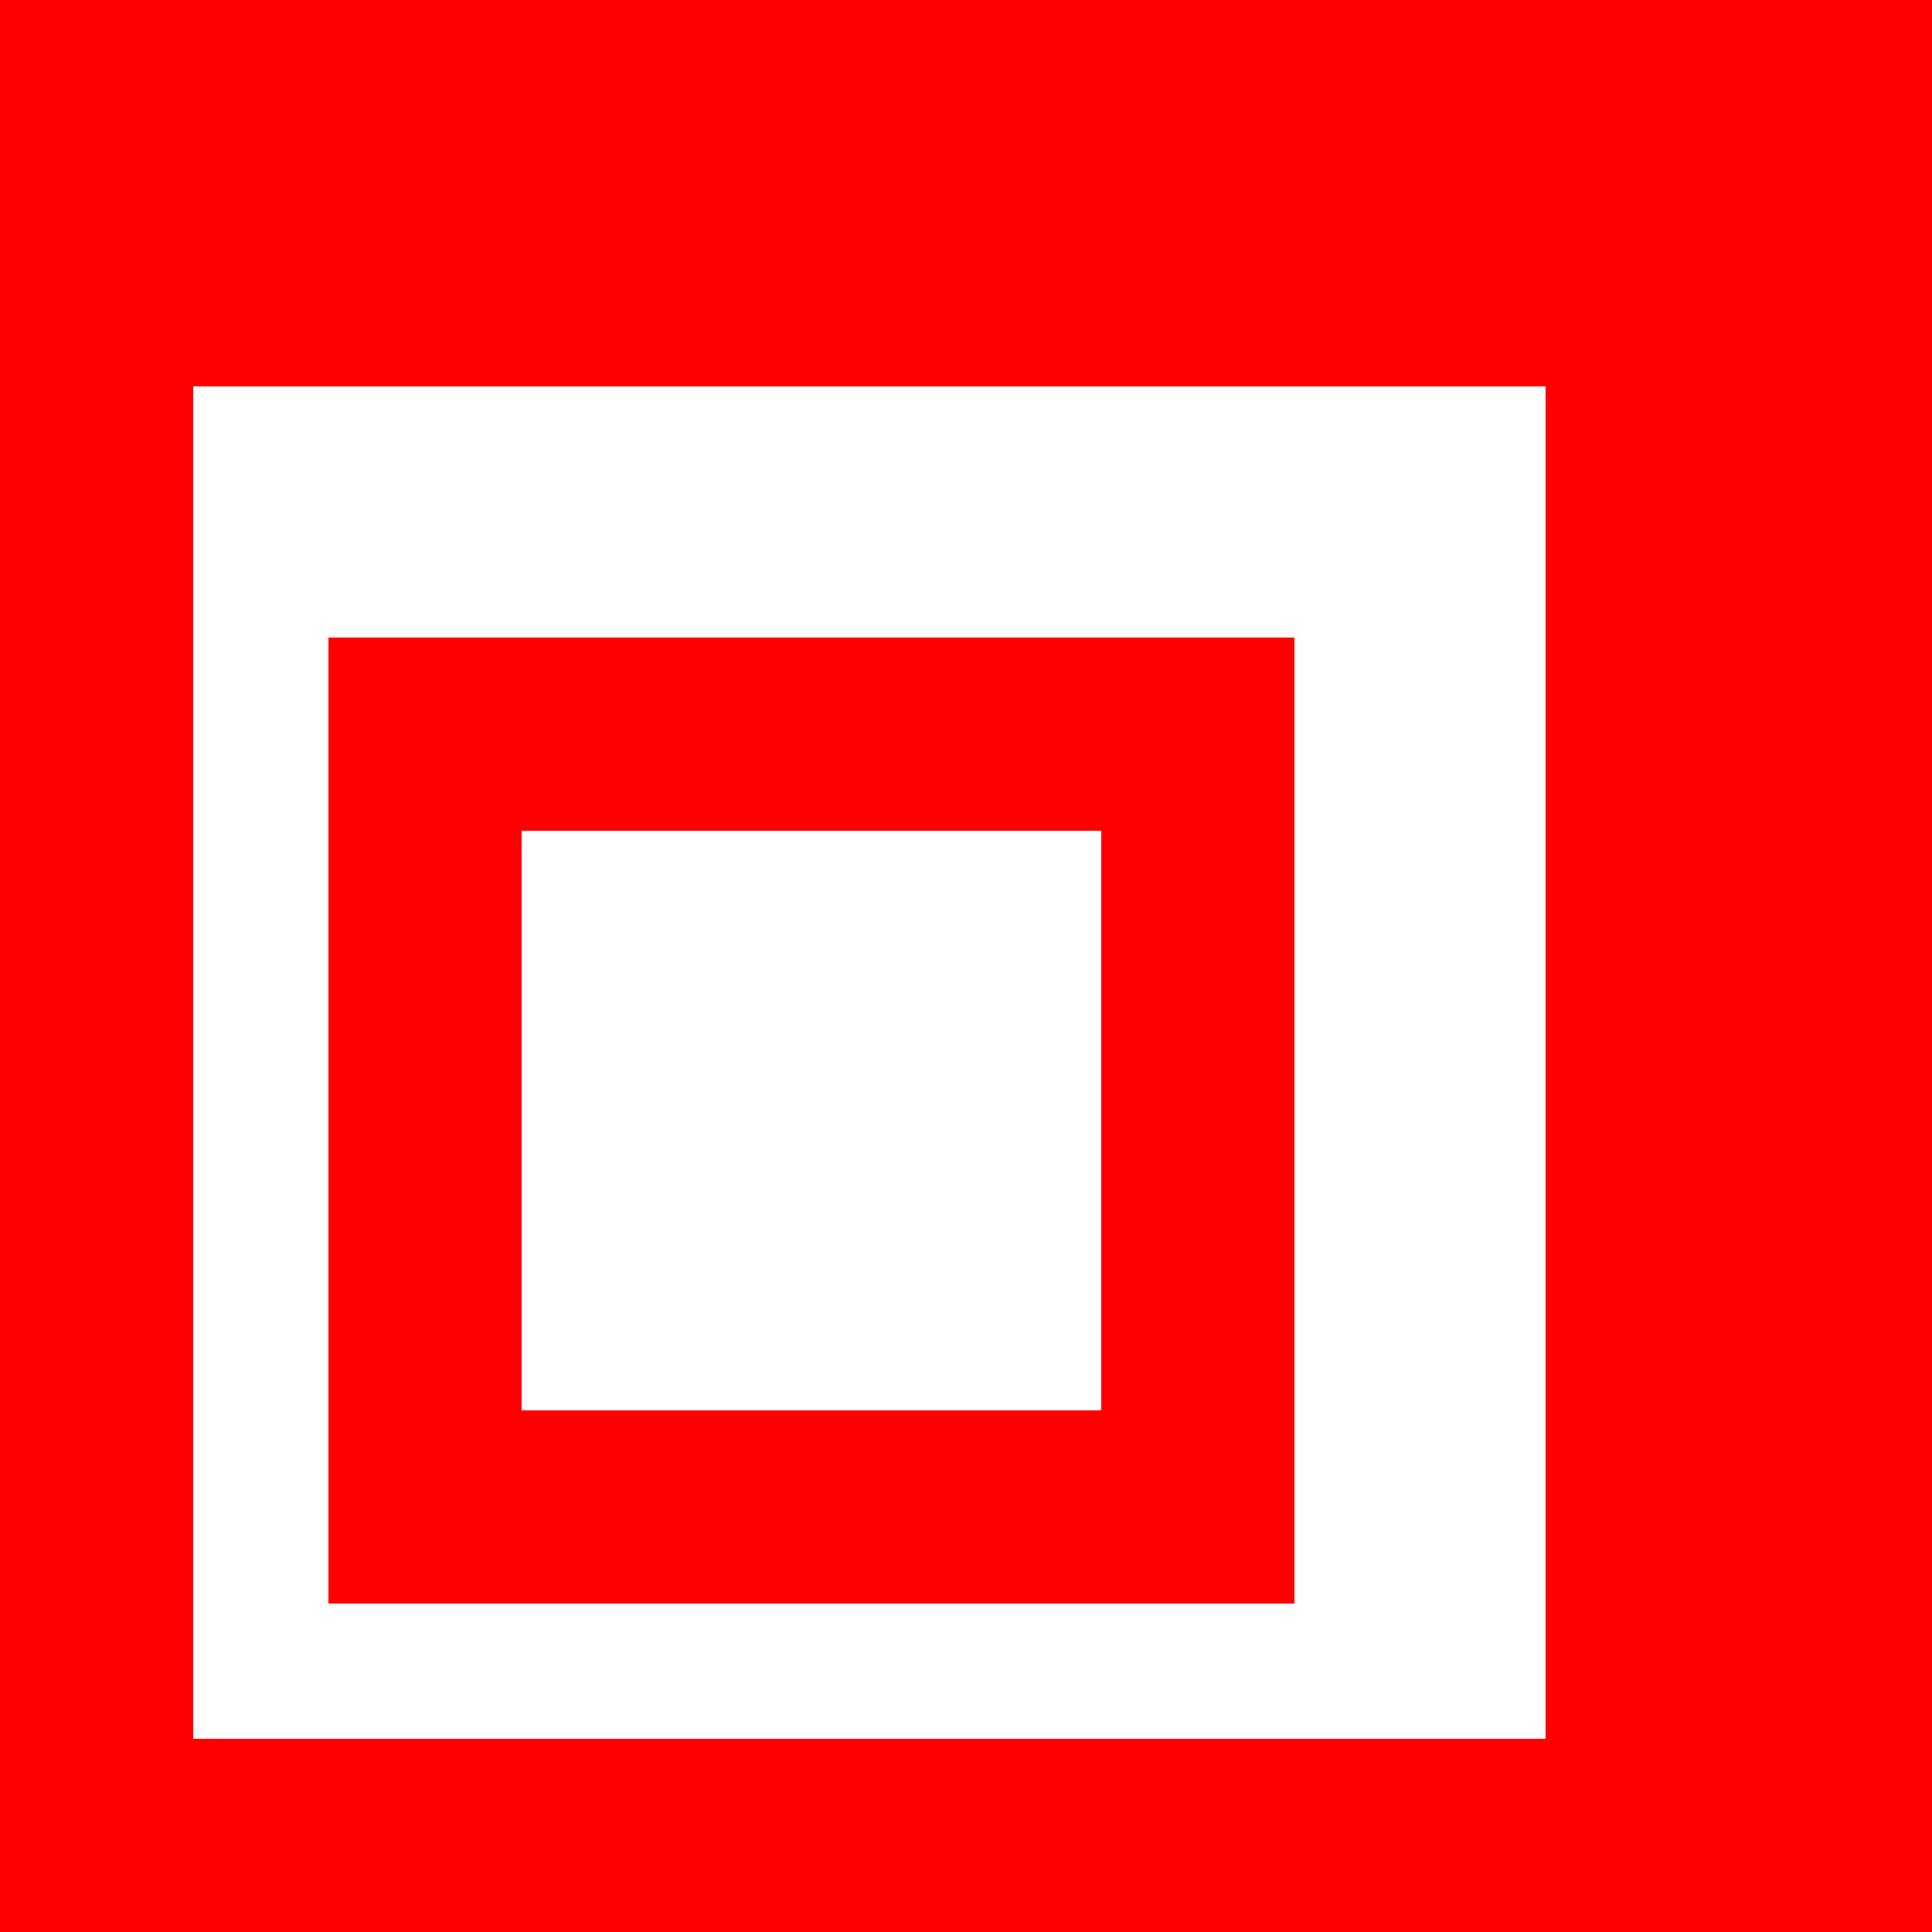
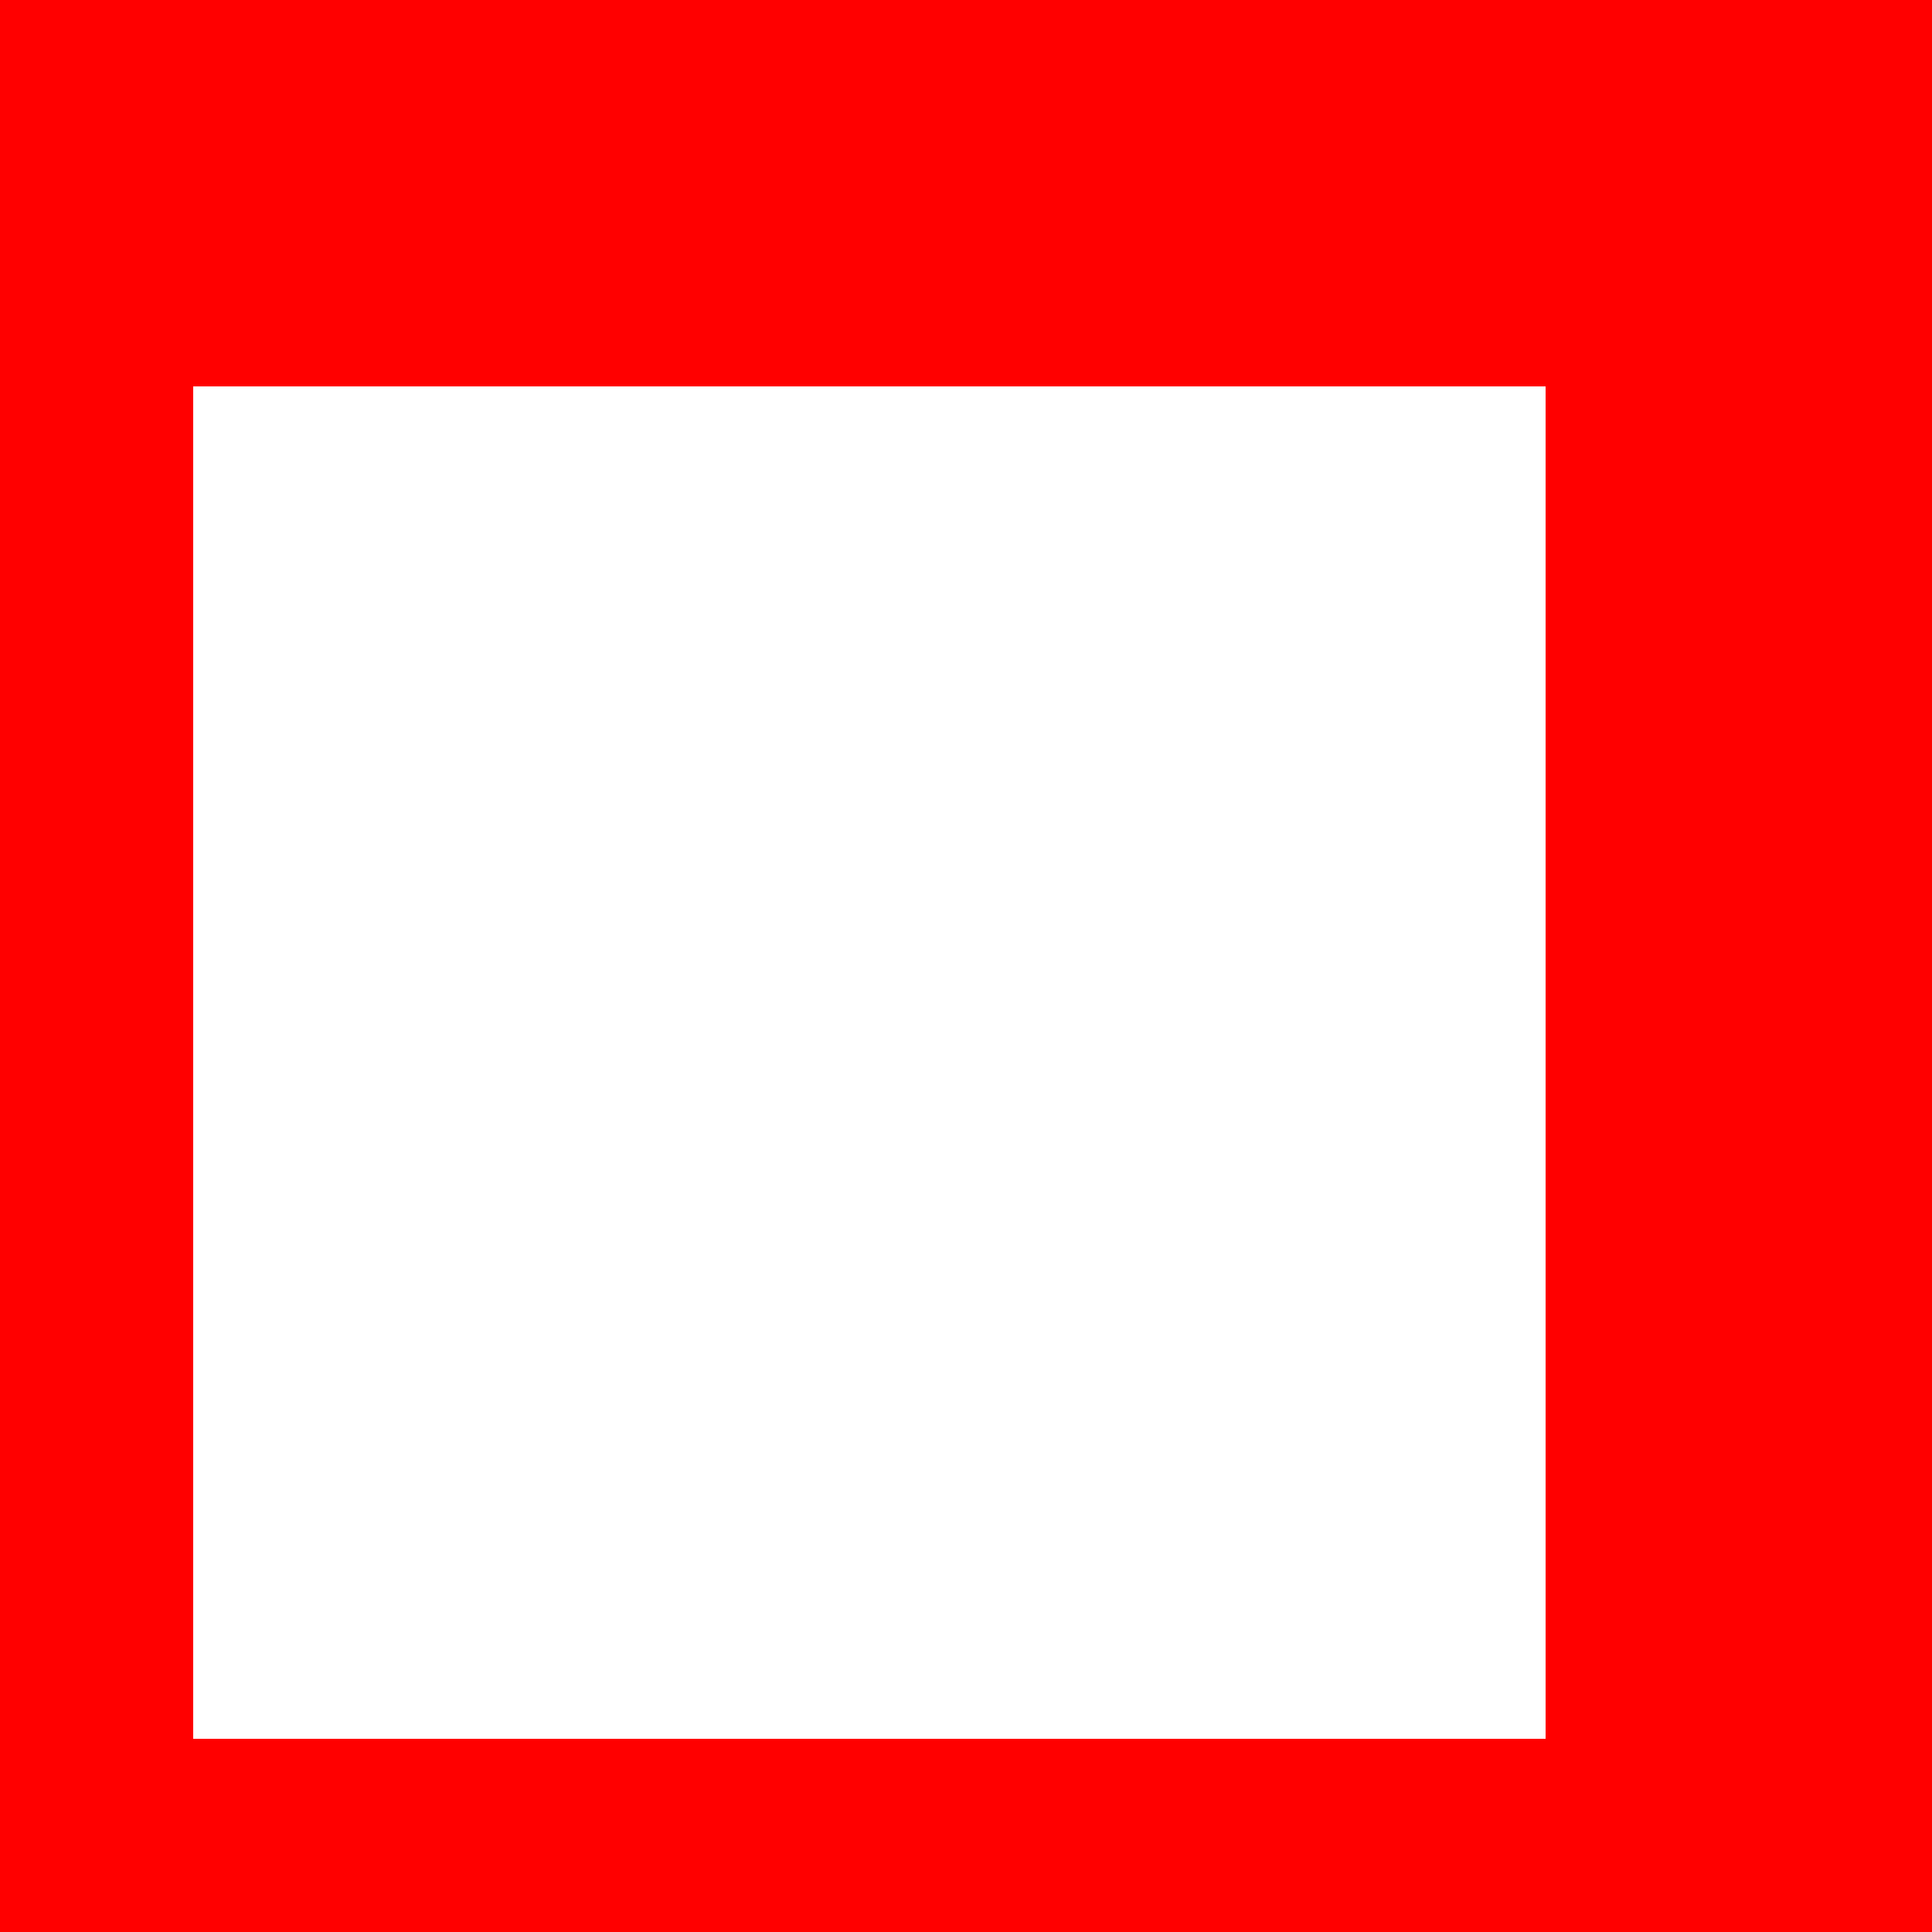
<svg xmlns="http://www.w3.org/2000/svg" width="50" height="50">
  <rect x="0" y="5" width="45" height="45" style="fill:none;stroke-width:10;stroke:red" />
-   <rect x="11" y="19" width="20" height="20" style="fill:none;stroke-width:5;stroke:red" />
</svg>